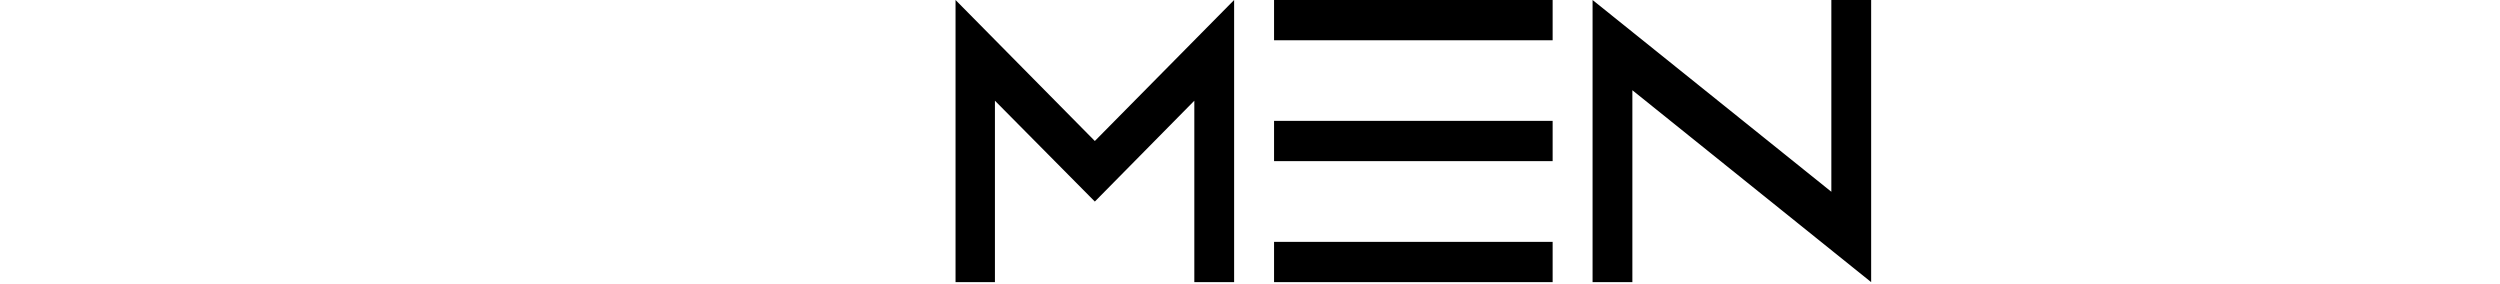
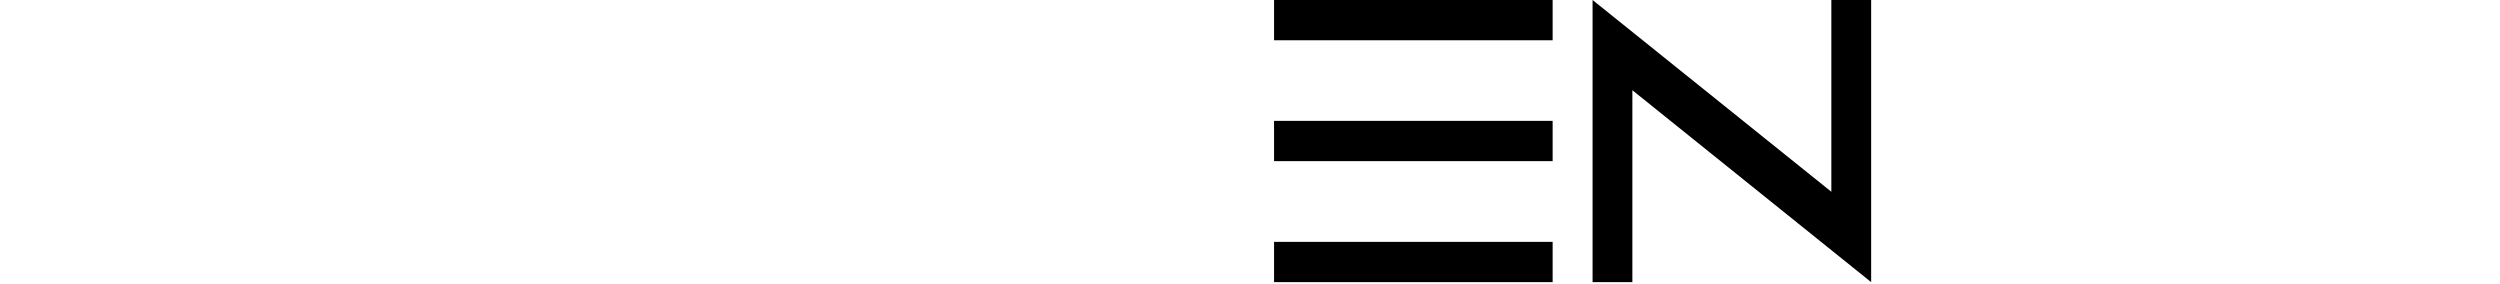
<svg xmlns="http://www.w3.org/2000/svg" width="1560" height="177" viewBox="0 0 1560 177" fill="none">
  <g clip-path="url(#clip0_687_209)">
-     <path d="M620.836 176.051H596.258V0L683.175 87.982L770.092 0V176.051H745.259V62.844L683.175 125.775L620.836 62.844V176.051Z" fill="black" />
    <path d="M795.011 0H968.845V25.138H795.011V0ZM795.011 75.413H968.845V100.551H795.011V75.413ZM795.011 176.051V150.913H968.845V176.051H795.011Z" fill="black" />
    <path d="M1018.6 176.051H993.764V0L1142.76 119.663V0H1167.6V176.051L1018.6 56.302V176.051Z" fill="black" />
  </g>
  <defs>
    <clipPath id="clip0_687_209">
      <rect width="1560" height="176.429" fill="white" />
    </clipPath>
  </defs>
</svg>